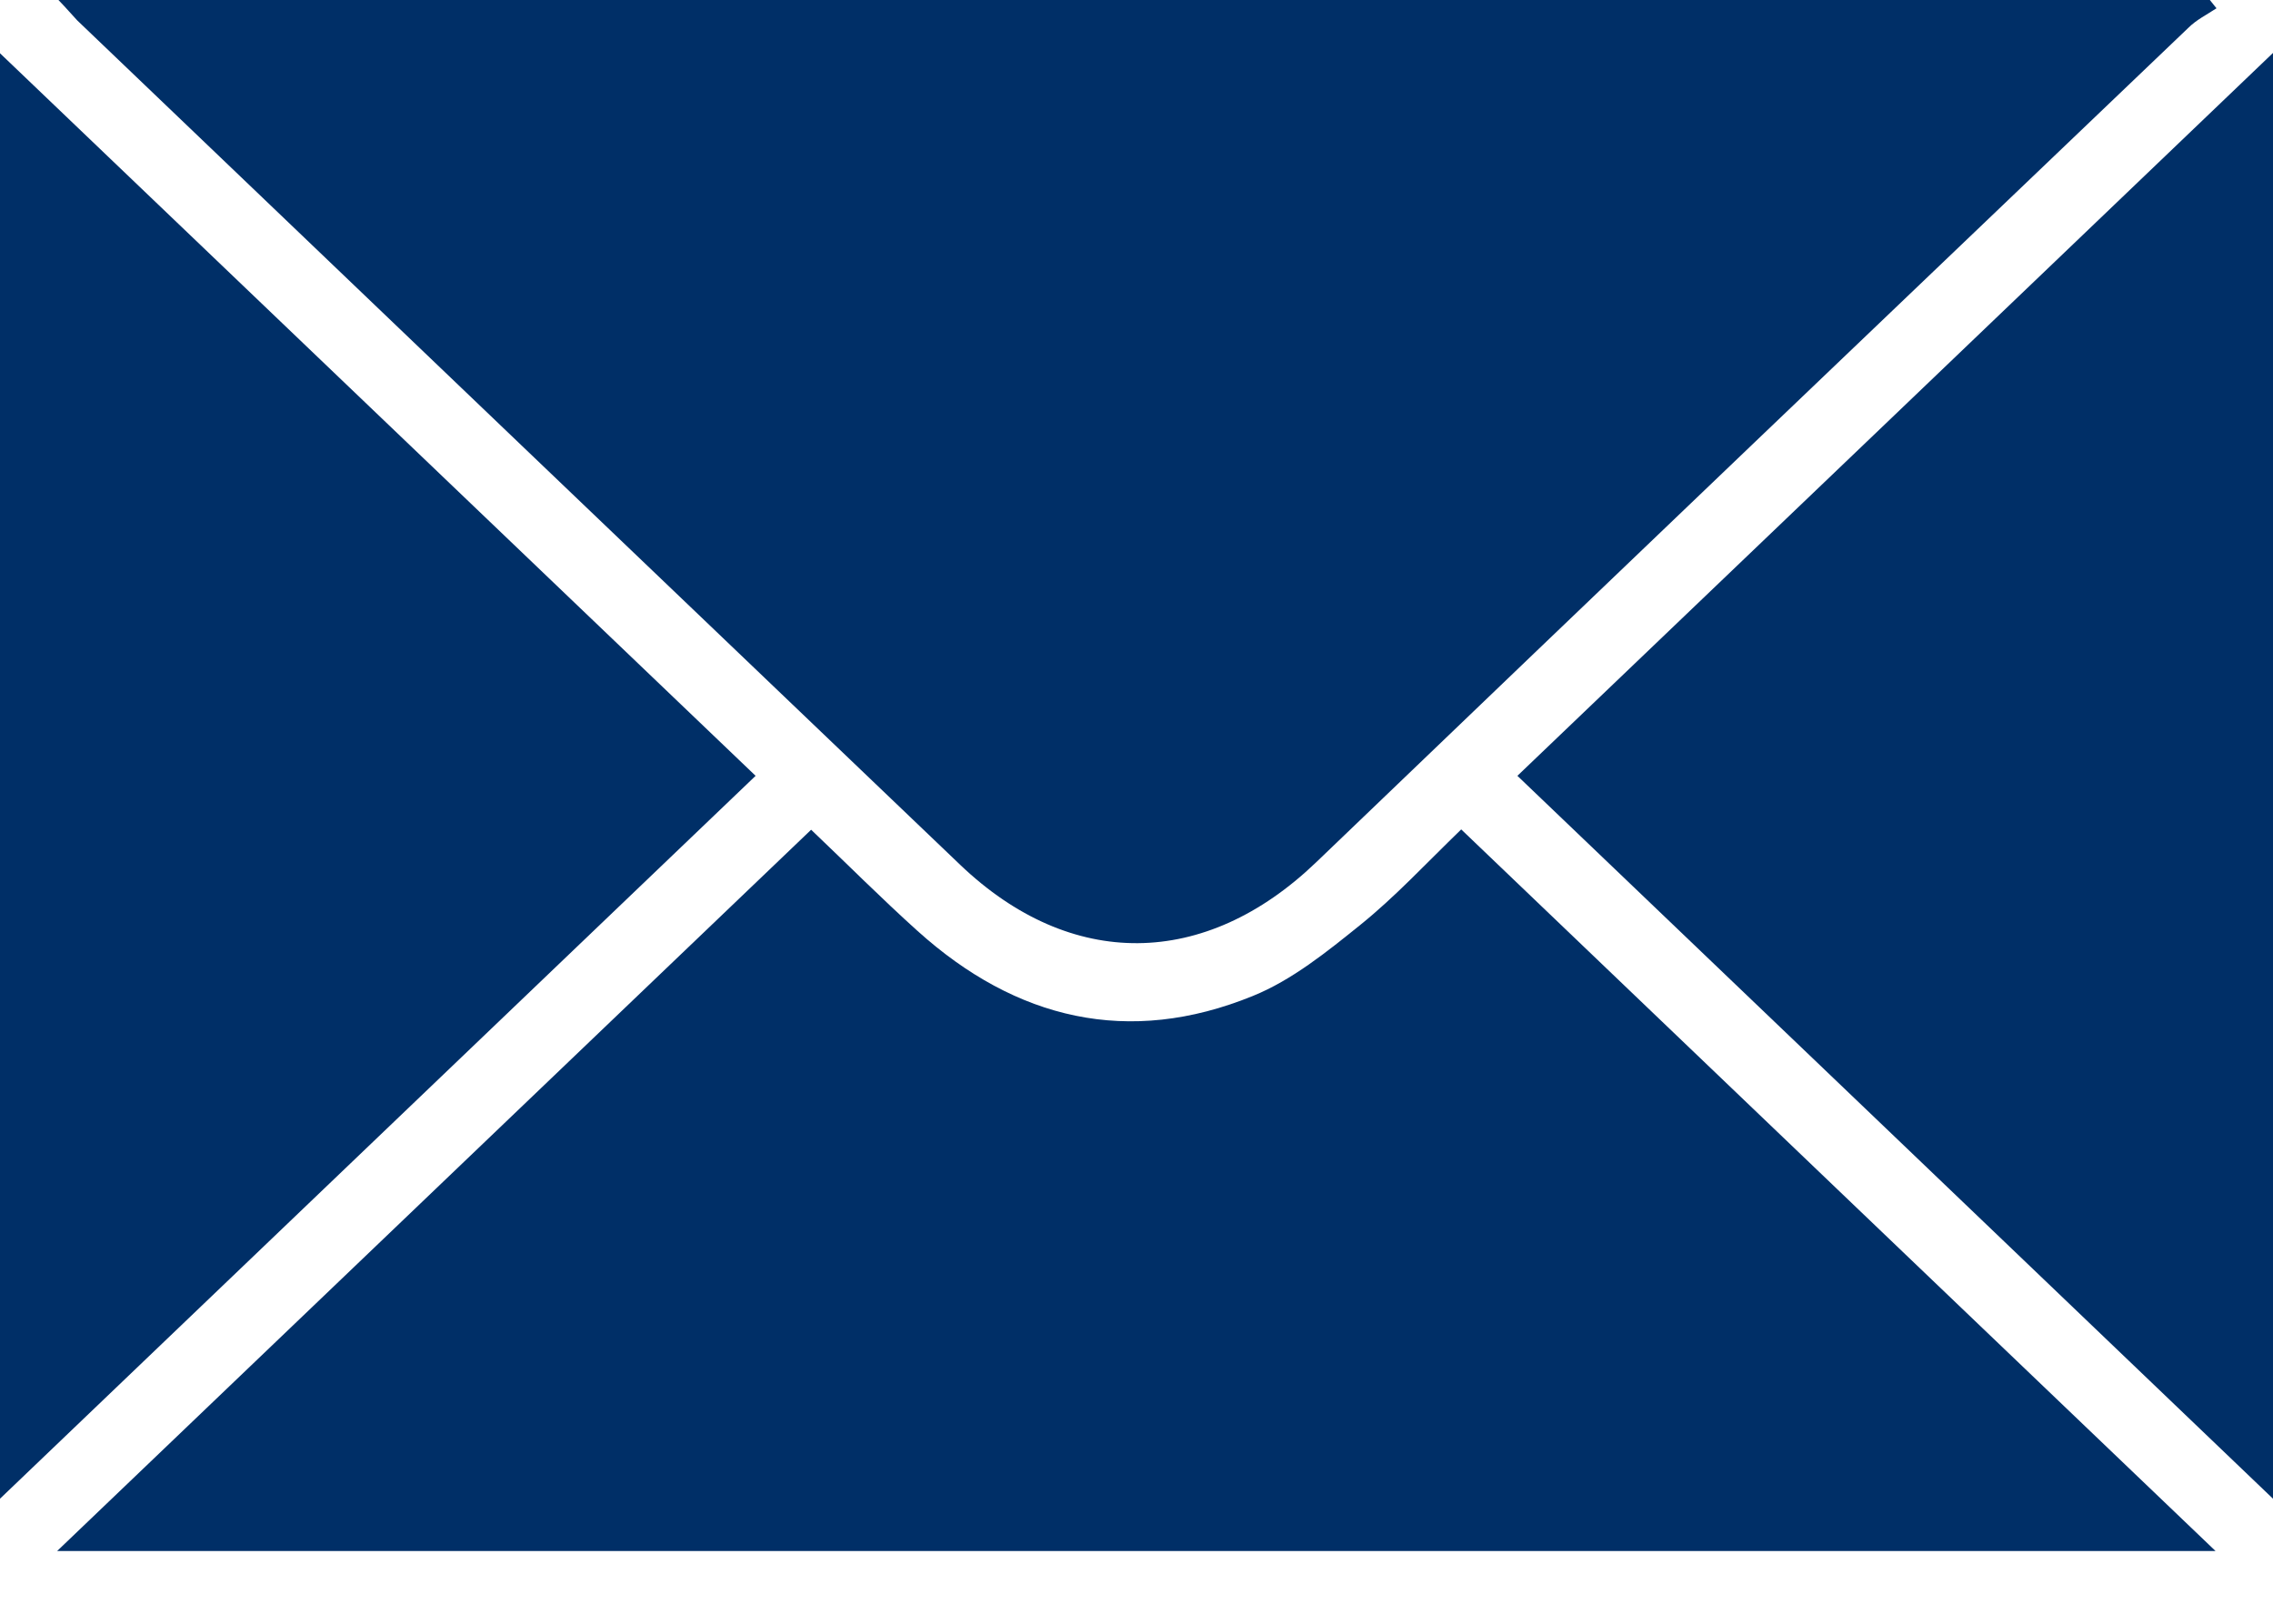
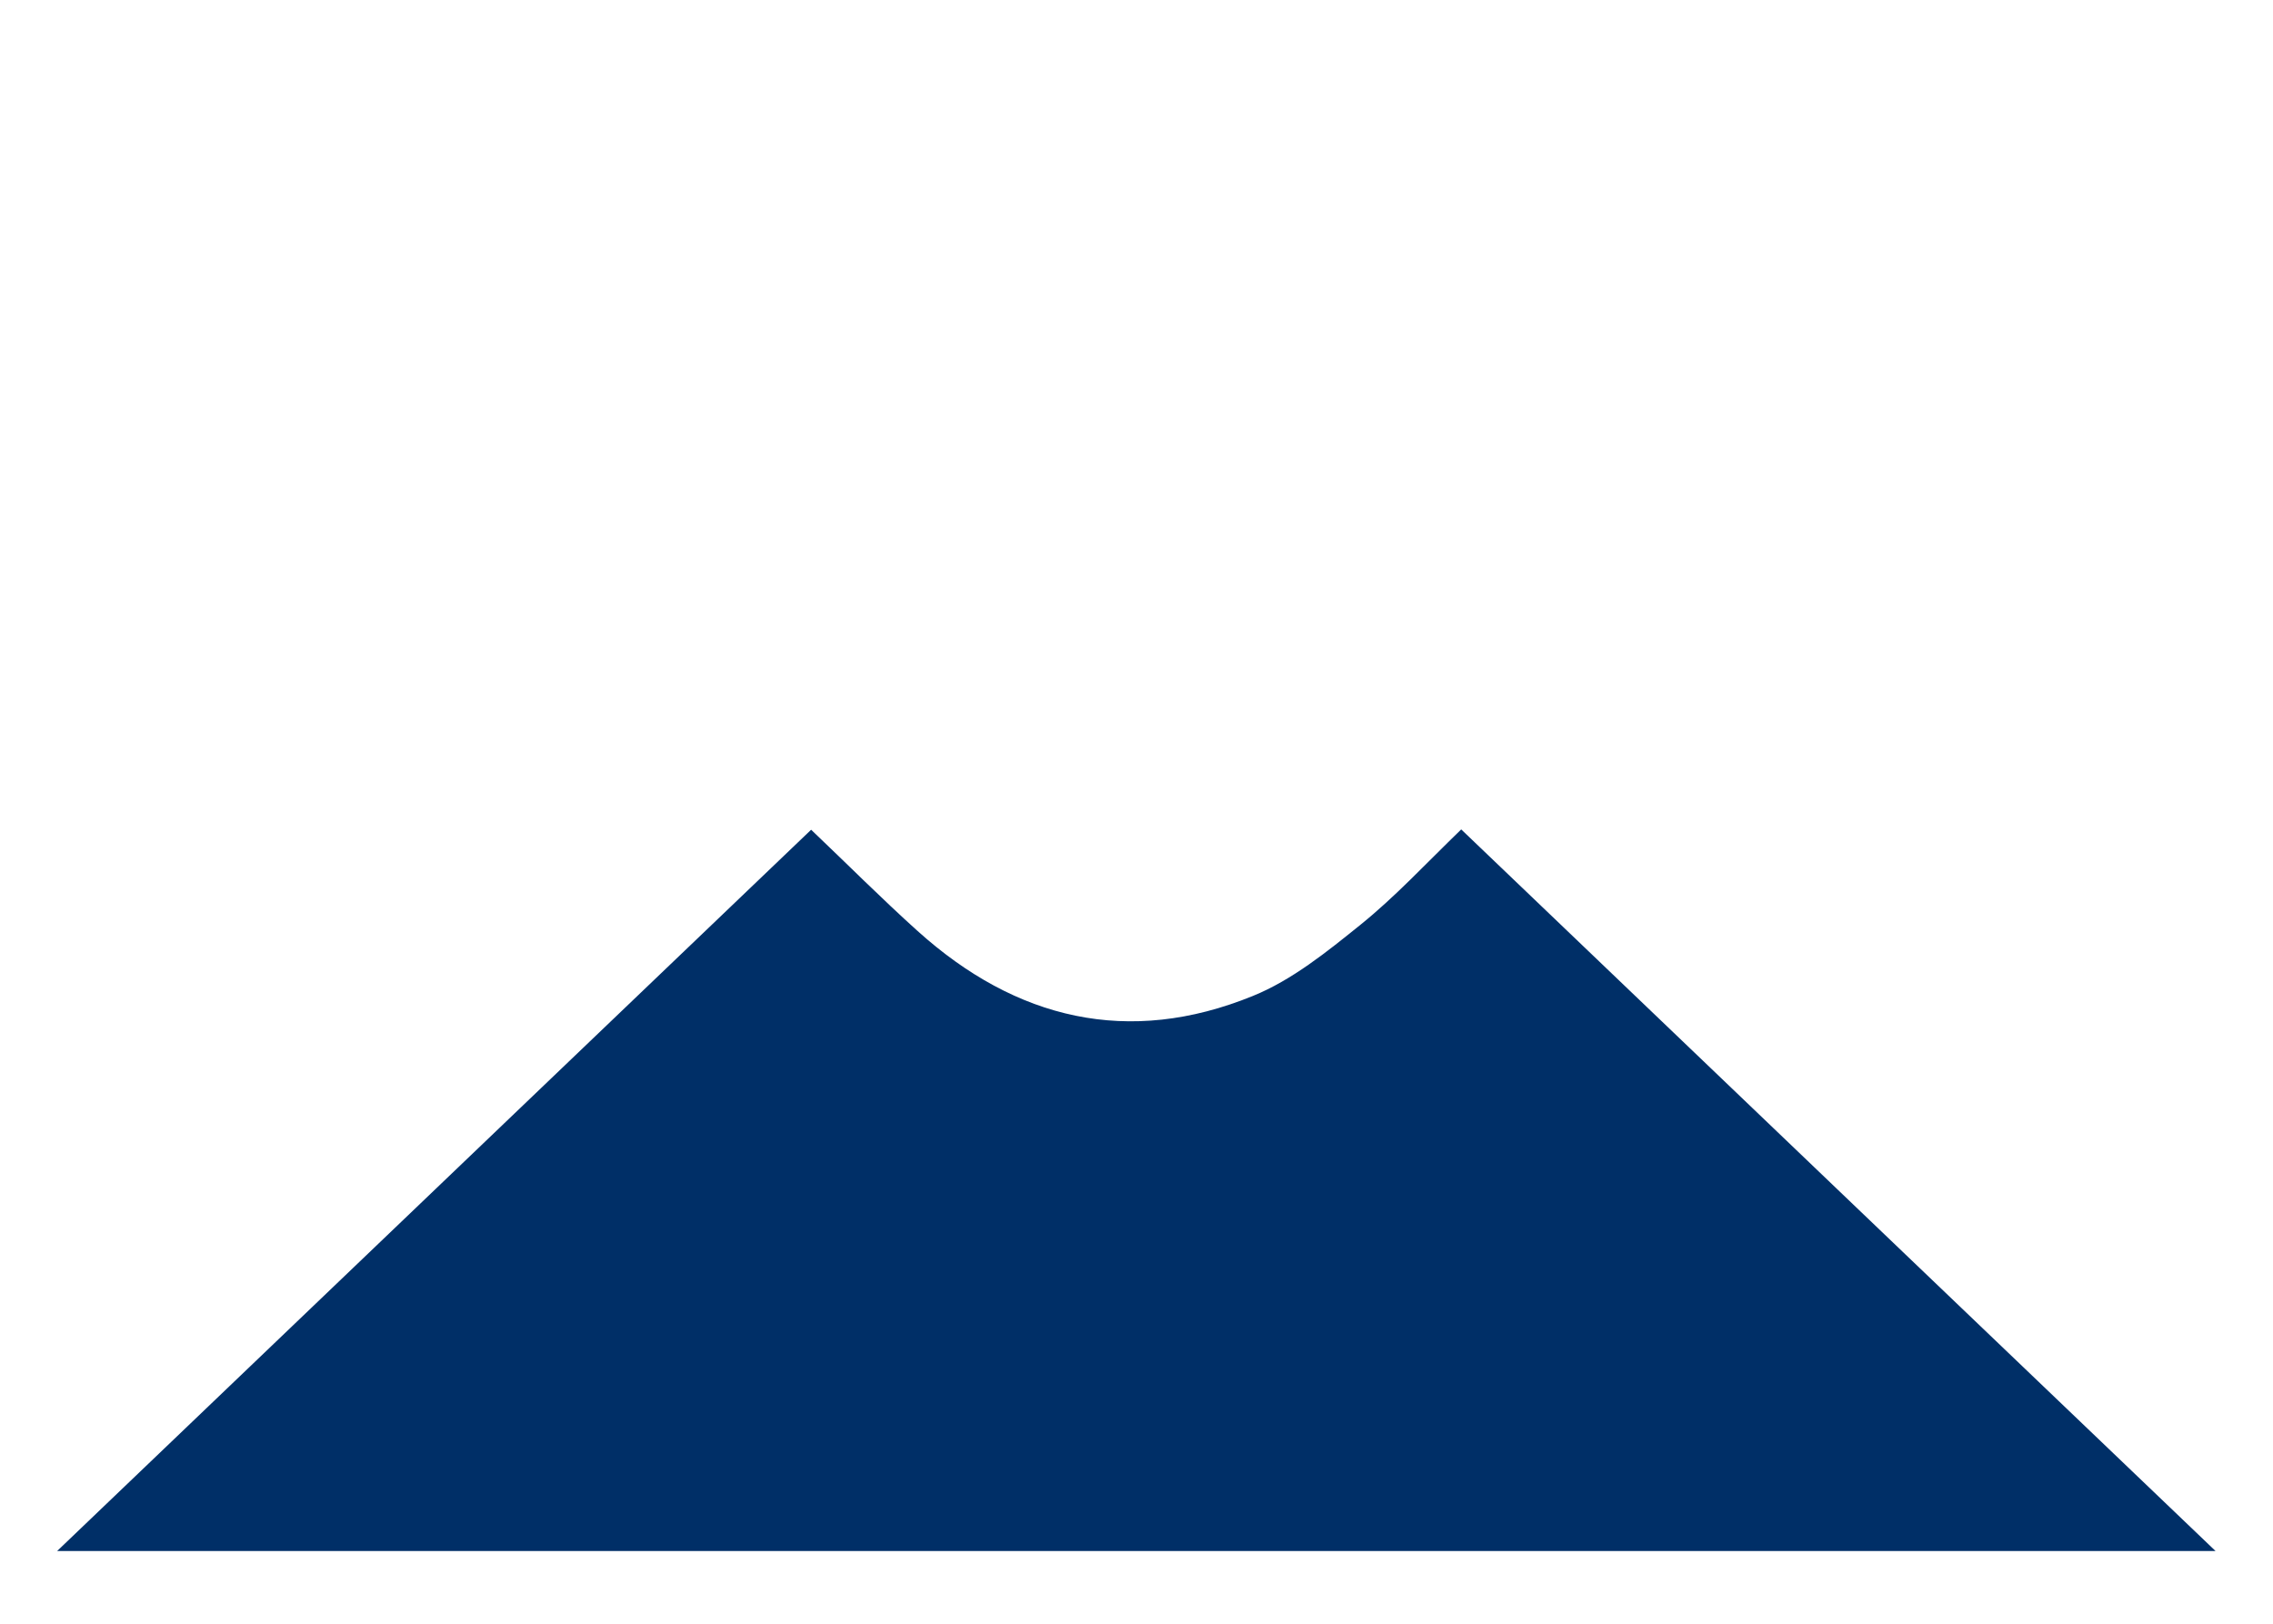
<svg xmlns="http://www.w3.org/2000/svg" width="14" height="10" viewBox="0 0 14 10" fill="none">
-   <path d="M0.36 0C4.8 0 9.204 0 13.611 0C13.625 0.018 13.638 0.033 13.652 0.051C13.593 0.09 13.528 0.122 13.479 0.171C11.687 1.883 9.894 3.595 8.106 5.311C7.422 5.967 6.596 5.977 5.914 5.326C4.1 3.593 2.288 1.859 0.476 0.126C0.442 0.09 0.413 0.055 0.36 0Z" fill="#002F67" />
  <path d="M0.352 9.552C1.91 8.061 3.447 6.592 4.996 5.11C5.222 5.325 5.431 5.535 5.651 5.733C6.258 6.28 6.952 6.445 7.716 6.134C7.958 6.036 8.174 5.861 8.381 5.694C8.593 5.523 8.78 5.321 9 5.108C10.543 6.584 12.082 8.057 13.646 9.552C9.206 9.552 4.798 9.552 0.352 9.552Z" fill="#002F67" />
-   <path d="M14 9.23C12.438 7.734 10.899 6.264 9.346 4.778C10.896 3.296 12.435 1.824 14 0.326C14 3.302 14 6.244 14 9.23Z" fill="#002F67" />
-   <path d="M-3.8147e-05 0.328C1.563 1.822 3.098 3.29 4.654 4.778C3.109 6.256 1.568 7.73 -3.8147e-05 9.23C-3.8147e-05 6.254 -3.8147e-05 3.314 -3.8147e-05 0.328Z" fill="#002F67" />
</svg>